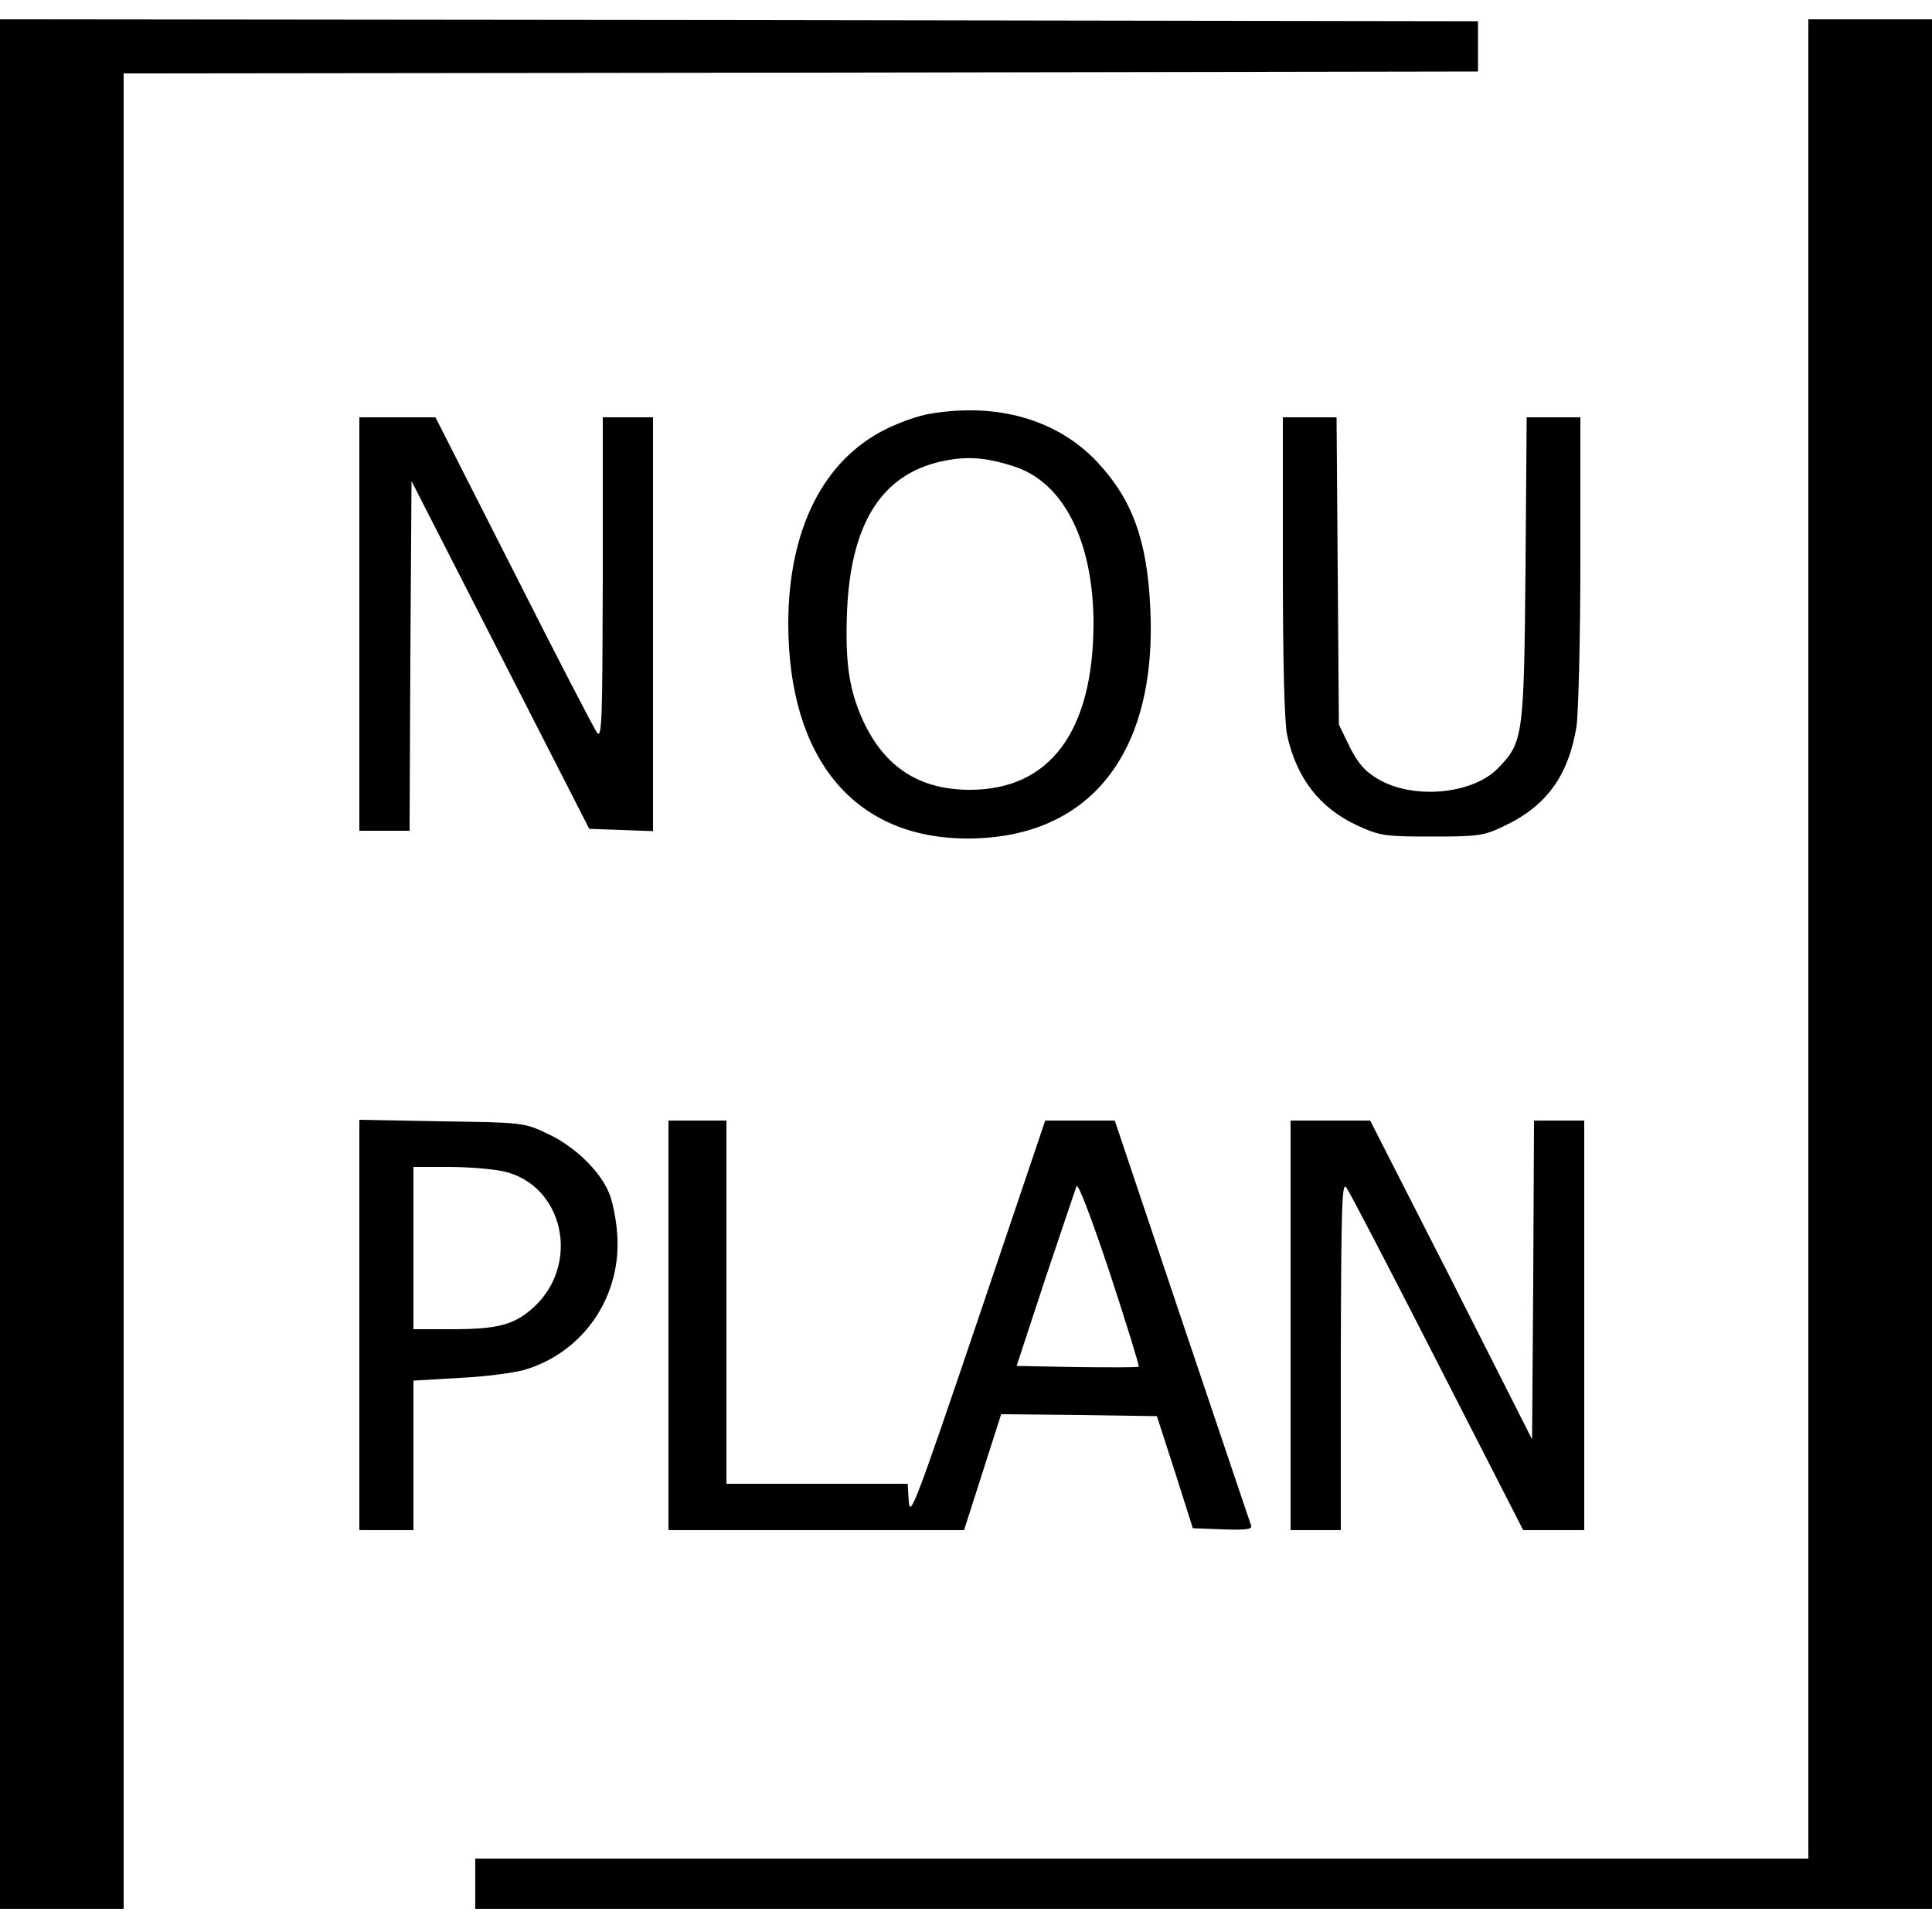
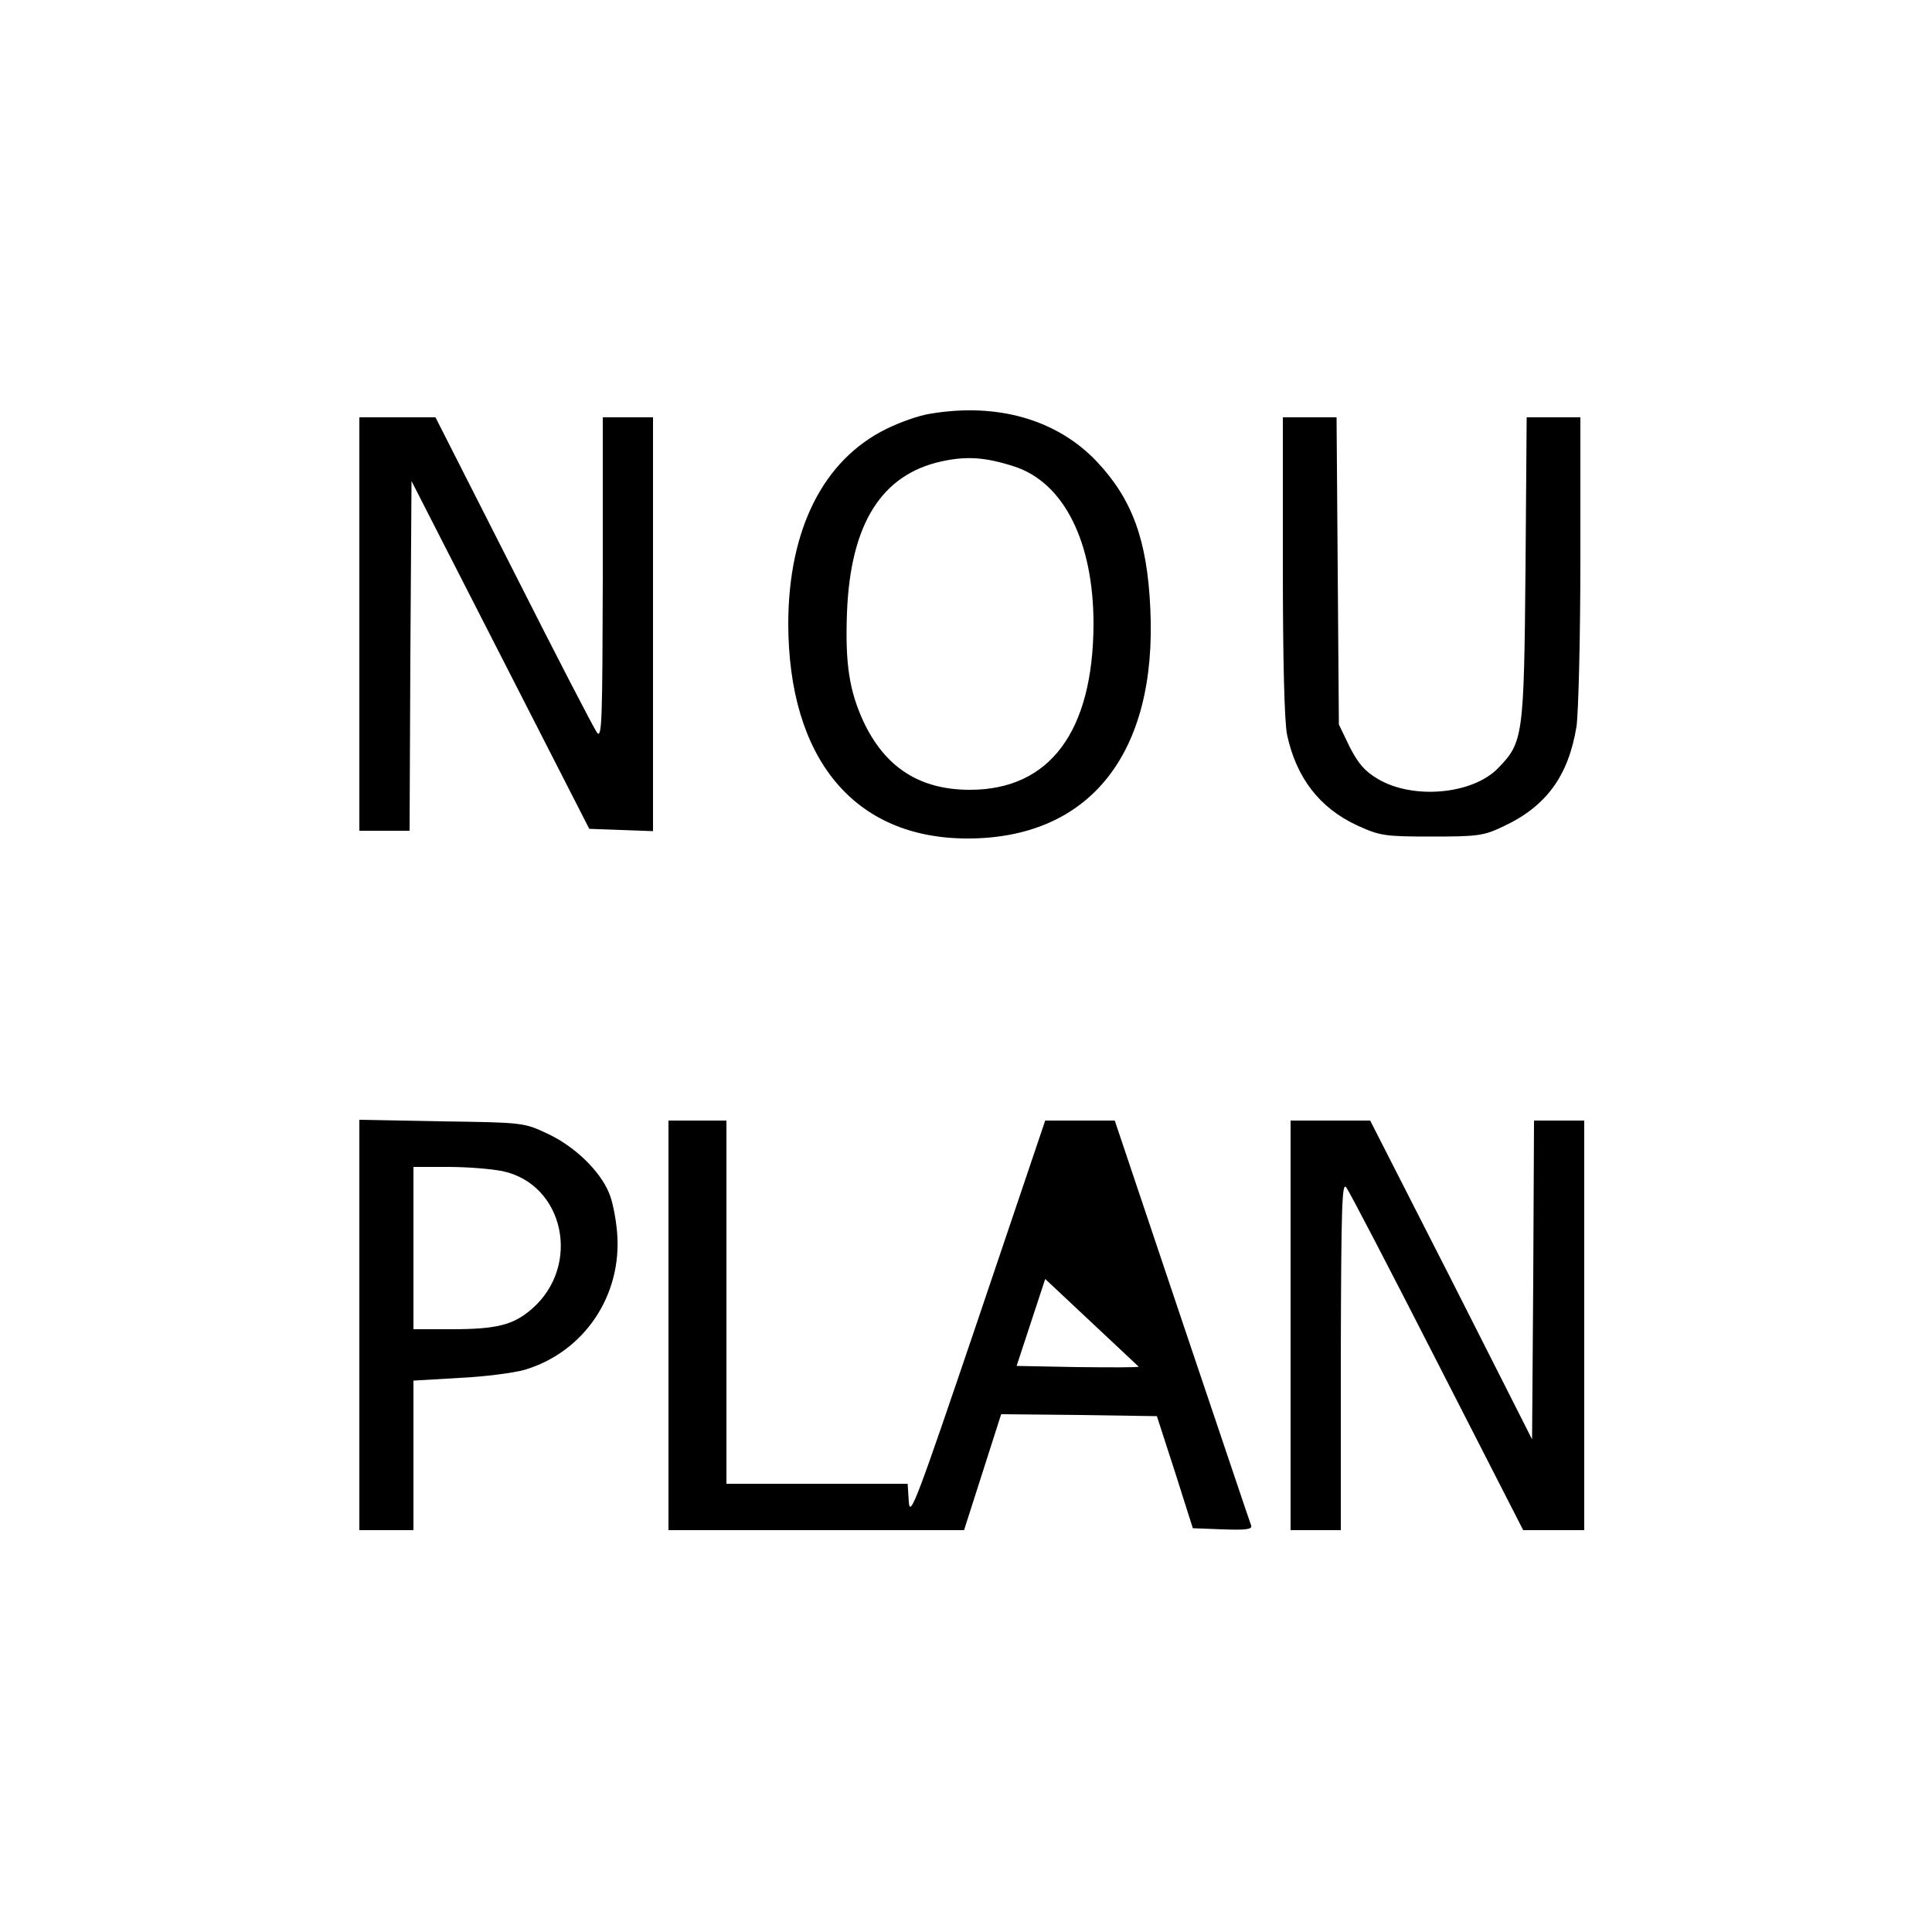
<svg xmlns="http://www.w3.org/2000/svg" version="1" width="666.667" height="666.667" viewBox="0 0 500 500">
-   <path d="M0 249.5V494h32V19l175.3-.2 175.2-.3v-13l-191.2-.3L0 5v244.5zM468 243v238H123v13h377V5h-32v238z" />
-   <path d="M240.6 107.1c-2.7.4-7.8 2.2-11.2 3.9-16.3 8-25.3 25.9-25.4 50.2 0 35.2 17.1 55.8 46.4 55.8 31.6 0 49.1-22 47.3-59.5-.8-17.8-4.7-28.3-13.8-38-10.3-10.9-25.8-15.4-43.3-12.4zm21.8 13.6c12.9 4.1 20.6 19.5 20.6 40.8-.1 27.8-11.3 42.9-32 42.9-13 0-22-5.8-27.6-17.8-3.6-7.9-4.7-14.8-4.2-28.1.9-22.9 8.9-35.7 24.5-39.1 6.4-1.4 11.3-1.1 18.7 1.3zM93 161.5V215h13l.2-45.3.3-45.2 23 45 23 45 8.3.3 8.2.3V108h-13v41.7c-.1 36.6-.2 41.6-1.5 39.9-.8-1.1-10.5-19.8-21.6-41.8L112.7 108H93v53.5zM332 146.5c0 24.6.4 40.3 1.1 43.7 2.4 11.1 8.4 18.9 18.1 23.4 5.9 2.7 7.1 2.9 19.3 2.9 11.9 0 13.5-.2 18.5-2.6 11.2-5.2 16.9-13.1 19-25.9.5-3.6 1-23 1-43.3V108h-13.9l-.3 39.2c-.4 43.5-.6 44.9-7.1 51.6-6.6 6.8-22 8.2-31.1 2.8-3.4-2-5.1-4-7.3-8.3l-2.8-5.8-.3-39.8-.3-39.7H332v38.5zM93 342.9V396h14v-38.7l11.9-.7c6.5-.3 14.1-1.3 16.9-2.1 15.4-4.6 25.3-19.3 23.9-35.6-.3-3.6-1.2-8.2-2.1-10.2-2.4-5.8-9-12.1-15.9-15.3-6.1-2.9-6.5-2.9-27.4-3.2l-21.3-.4v53.1zm37.1-39.8c15.9 3.4 20.4 24.4 7.6 35.6-4.8 4.2-9.1 5.3-20.9 5.3H107v-42h9c4.9 0 11.2.5 14.1 1.1zM173 343v53h76.5l4.8-15 4.8-15 20.2.2 20.1.3 4.7 14.5 4.6 14.5 7.8.3c6 .2 7.6 0 7.3-1-.3-.7-8.3-24.6-17.9-53L288.5 290h-18L253 341.8c-15.7 46.3-17.5 51.2-17.8 46.9l-.3-4.7H188v-94h-15v53zm121.7 10.7c-.2.2-7.4.2-16 .1l-15.6-.3 7.4-22.5c4.1-12.3 7.8-23.1 8.1-24 .4-.9 3.9 8.3 8.6 22.4 4.3 13.1 7.7 24.1 7.5 24.3zM334 343v53h13v-45.3c.1-38.7.3-44.9 1.4-43.4.8 1 11.4 21.4 23.6 45.3l22.2 43.4H410V290h-13l-.2 41.2-.3 41.3-20.9-41.3-21-41.2H334v53z" />
+   <path d="M240.6 107.1c-2.7.4-7.8 2.2-11.2 3.9-16.3 8-25.3 25.9-25.4 50.2 0 35.2 17.1 55.8 46.4 55.8 31.6 0 49.1-22 47.3-59.5-.8-17.8-4.7-28.3-13.8-38-10.3-10.9-25.8-15.4-43.3-12.4zm21.8 13.6c12.9 4.1 20.6 19.5 20.6 40.8-.1 27.8-11.3 42.9-32 42.9-13 0-22-5.8-27.6-17.8-3.6-7.9-4.7-14.8-4.2-28.1.9-22.9 8.9-35.7 24.5-39.1 6.4-1.4 11.3-1.1 18.7 1.3zM93 161.5V215h13l.2-45.3.3-45.2 23 45 23 45 8.3.3 8.2.3V108h-13v41.7c-.1 36.6-.2 41.6-1.5 39.9-.8-1.1-10.5-19.8-21.6-41.8L112.7 108H93v53.5zM332 146.5c0 24.6.4 40.3 1.1 43.7 2.4 11.1 8.4 18.9 18.1 23.4 5.9 2.7 7.1 2.9 19.3 2.9 11.9 0 13.5-.2 18.5-2.6 11.2-5.2 16.9-13.1 19-25.9.5-3.6 1-23 1-43.3V108h-13.9l-.3 39.2c-.4 43.5-.6 44.9-7.1 51.6-6.6 6.8-22 8.2-31.1 2.8-3.4-2-5.1-4-7.3-8.3l-2.8-5.8-.3-39.8-.3-39.7H332v38.5zM93 342.9V396h14v-38.7l11.9-.7c6.5-.3 14.1-1.3 16.9-2.1 15.4-4.6 25.3-19.3 23.9-35.6-.3-3.6-1.2-8.2-2.1-10.2-2.4-5.8-9-12.1-15.9-15.3-6.1-2.9-6.5-2.9-27.4-3.2l-21.3-.4v53.1zm37.1-39.8c15.9 3.4 20.4 24.4 7.6 35.6-4.8 4.2-9.1 5.3-20.9 5.3H107v-42h9c4.9 0 11.2.5 14.1 1.1zM173 343v53h76.5l4.8-15 4.8-15 20.2.2 20.1.3 4.7 14.5 4.6 14.5 7.8.3c6 .2 7.6 0 7.3-1-.3-.7-8.3-24.6-17.9-53L288.5 290h-18L253 341.8c-15.7 46.3-17.5 51.2-17.8 46.9l-.3-4.7H188v-94h-15v53zm121.7 10.7c-.2.2-7.4.2-16 .1l-15.6-.3 7.4-22.5zM334 343v53h13v-45.3c.1-38.7.3-44.9 1.4-43.4.8 1 11.4 21.4 23.6 45.3l22.2 43.4H410V290h-13l-.2 41.2-.3 41.3-20.9-41.3-21-41.2H334v53z" />
</svg>